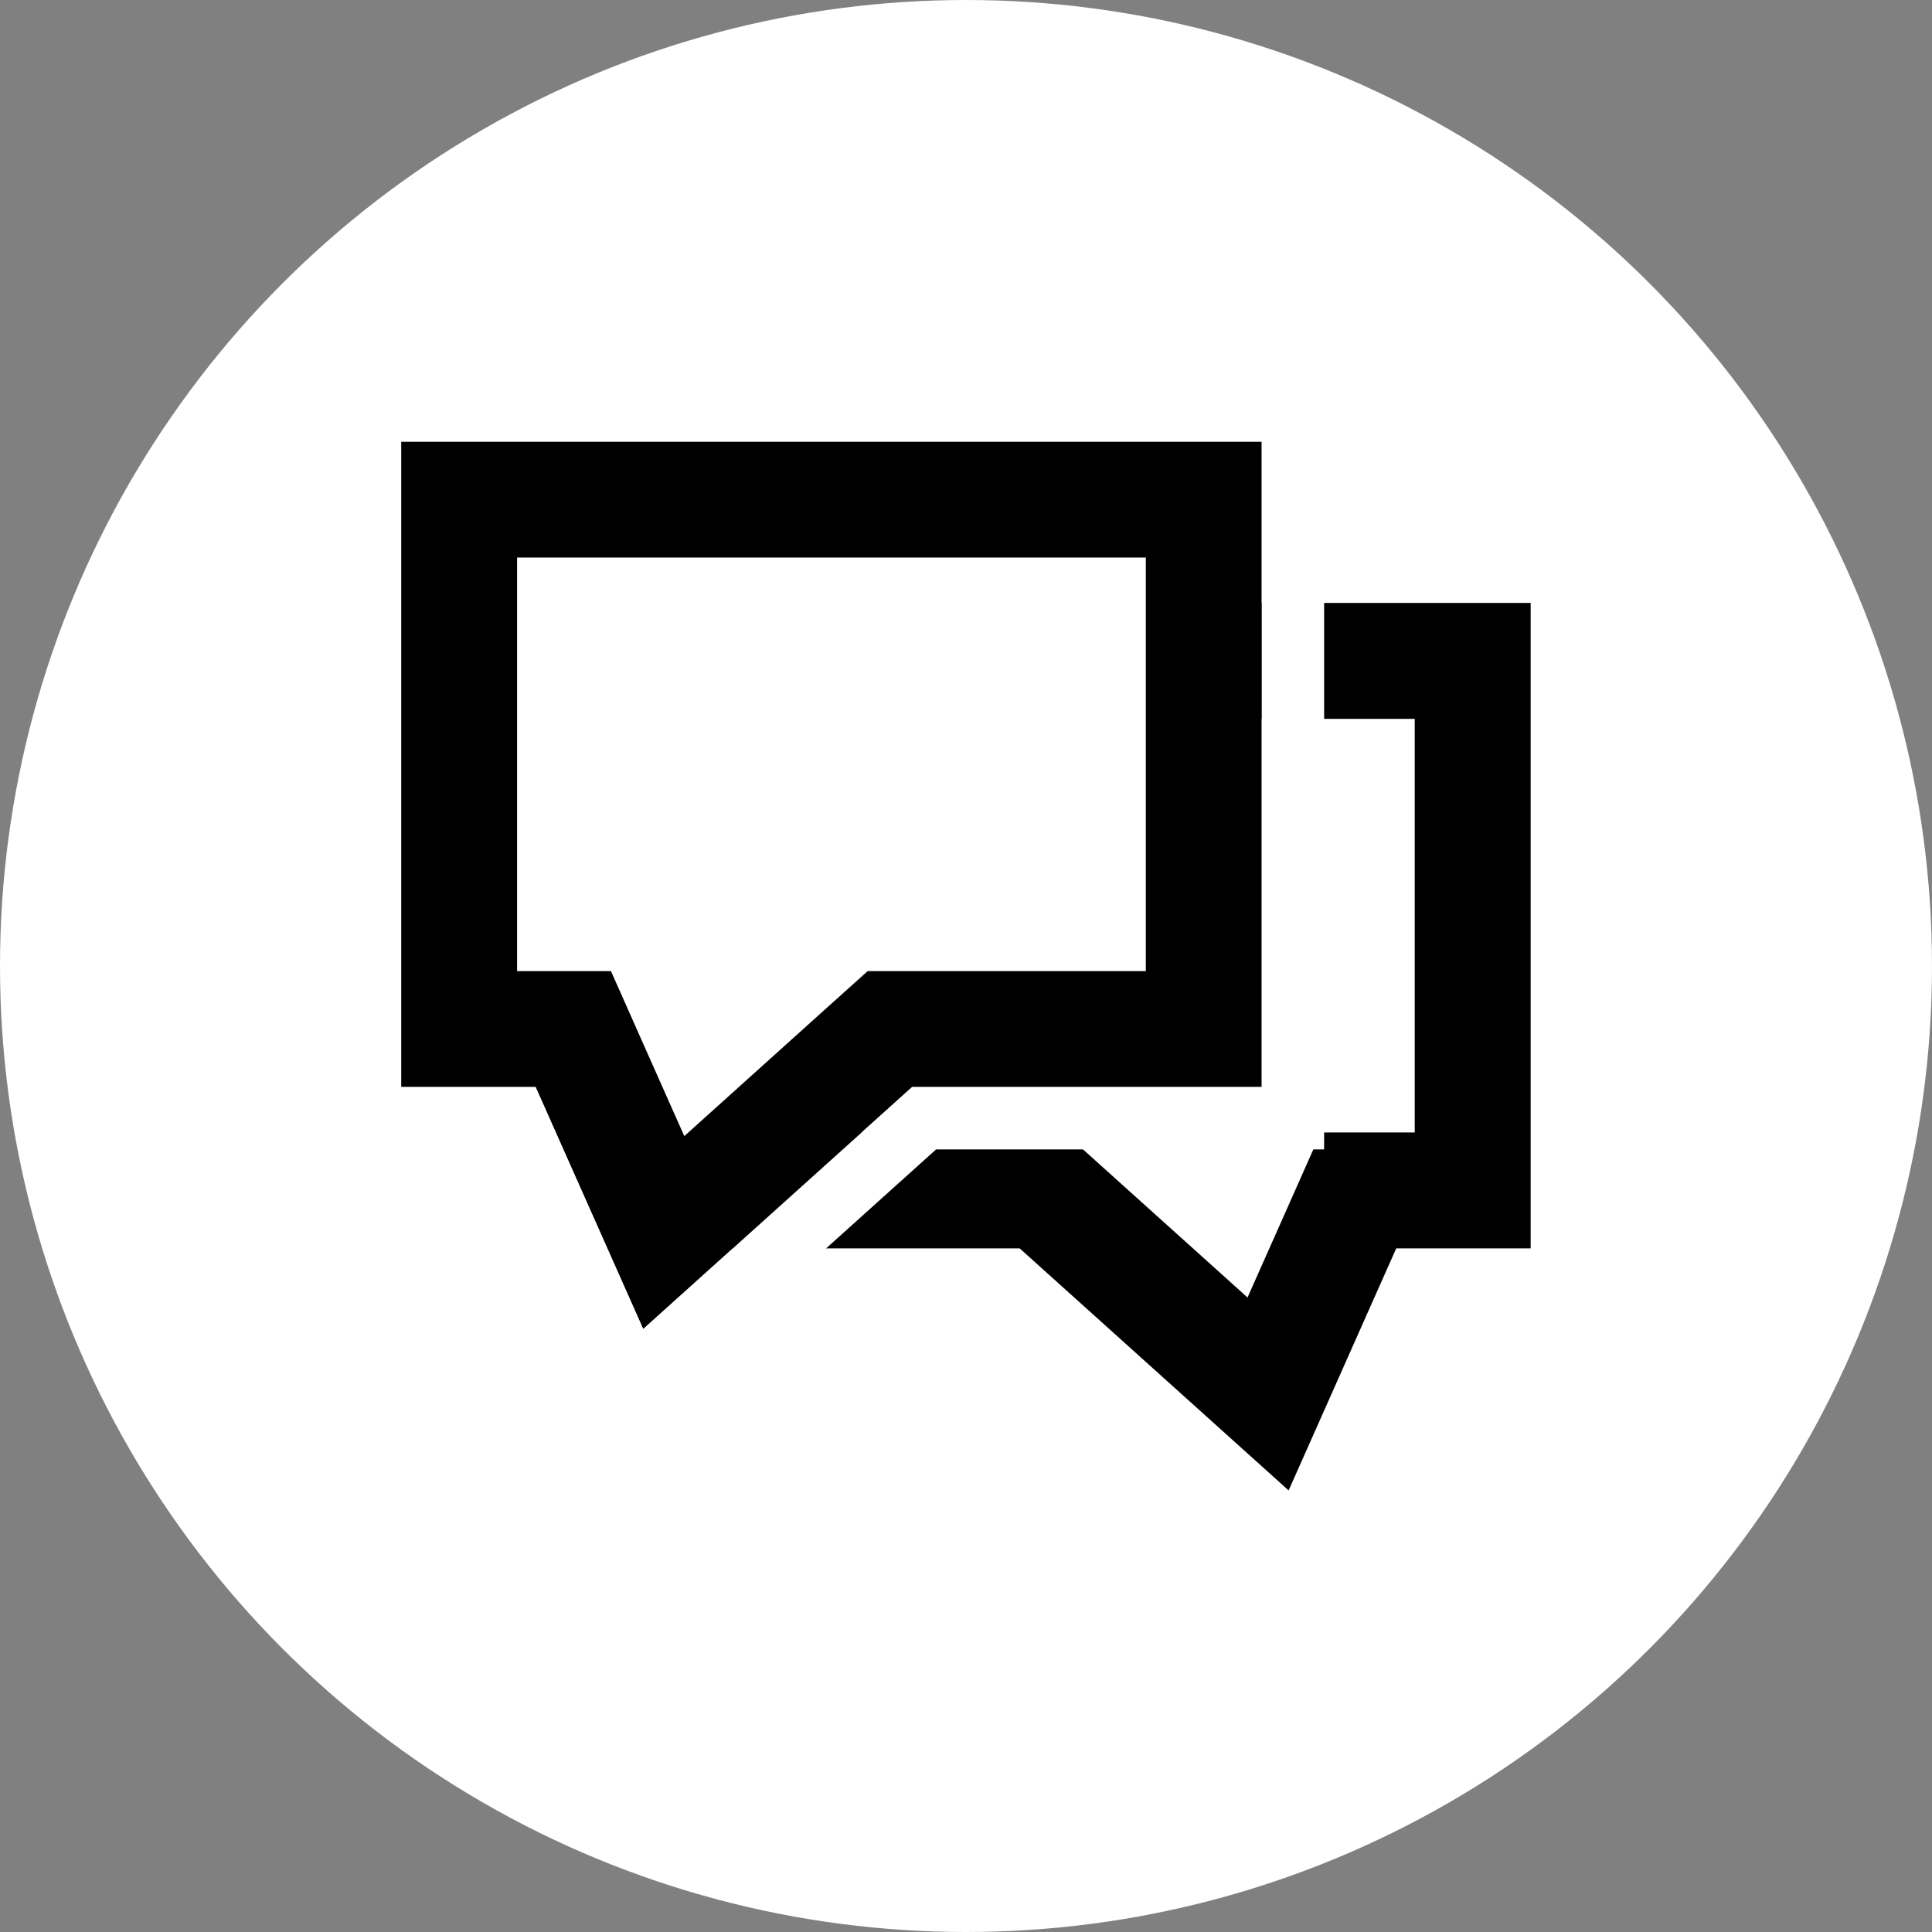
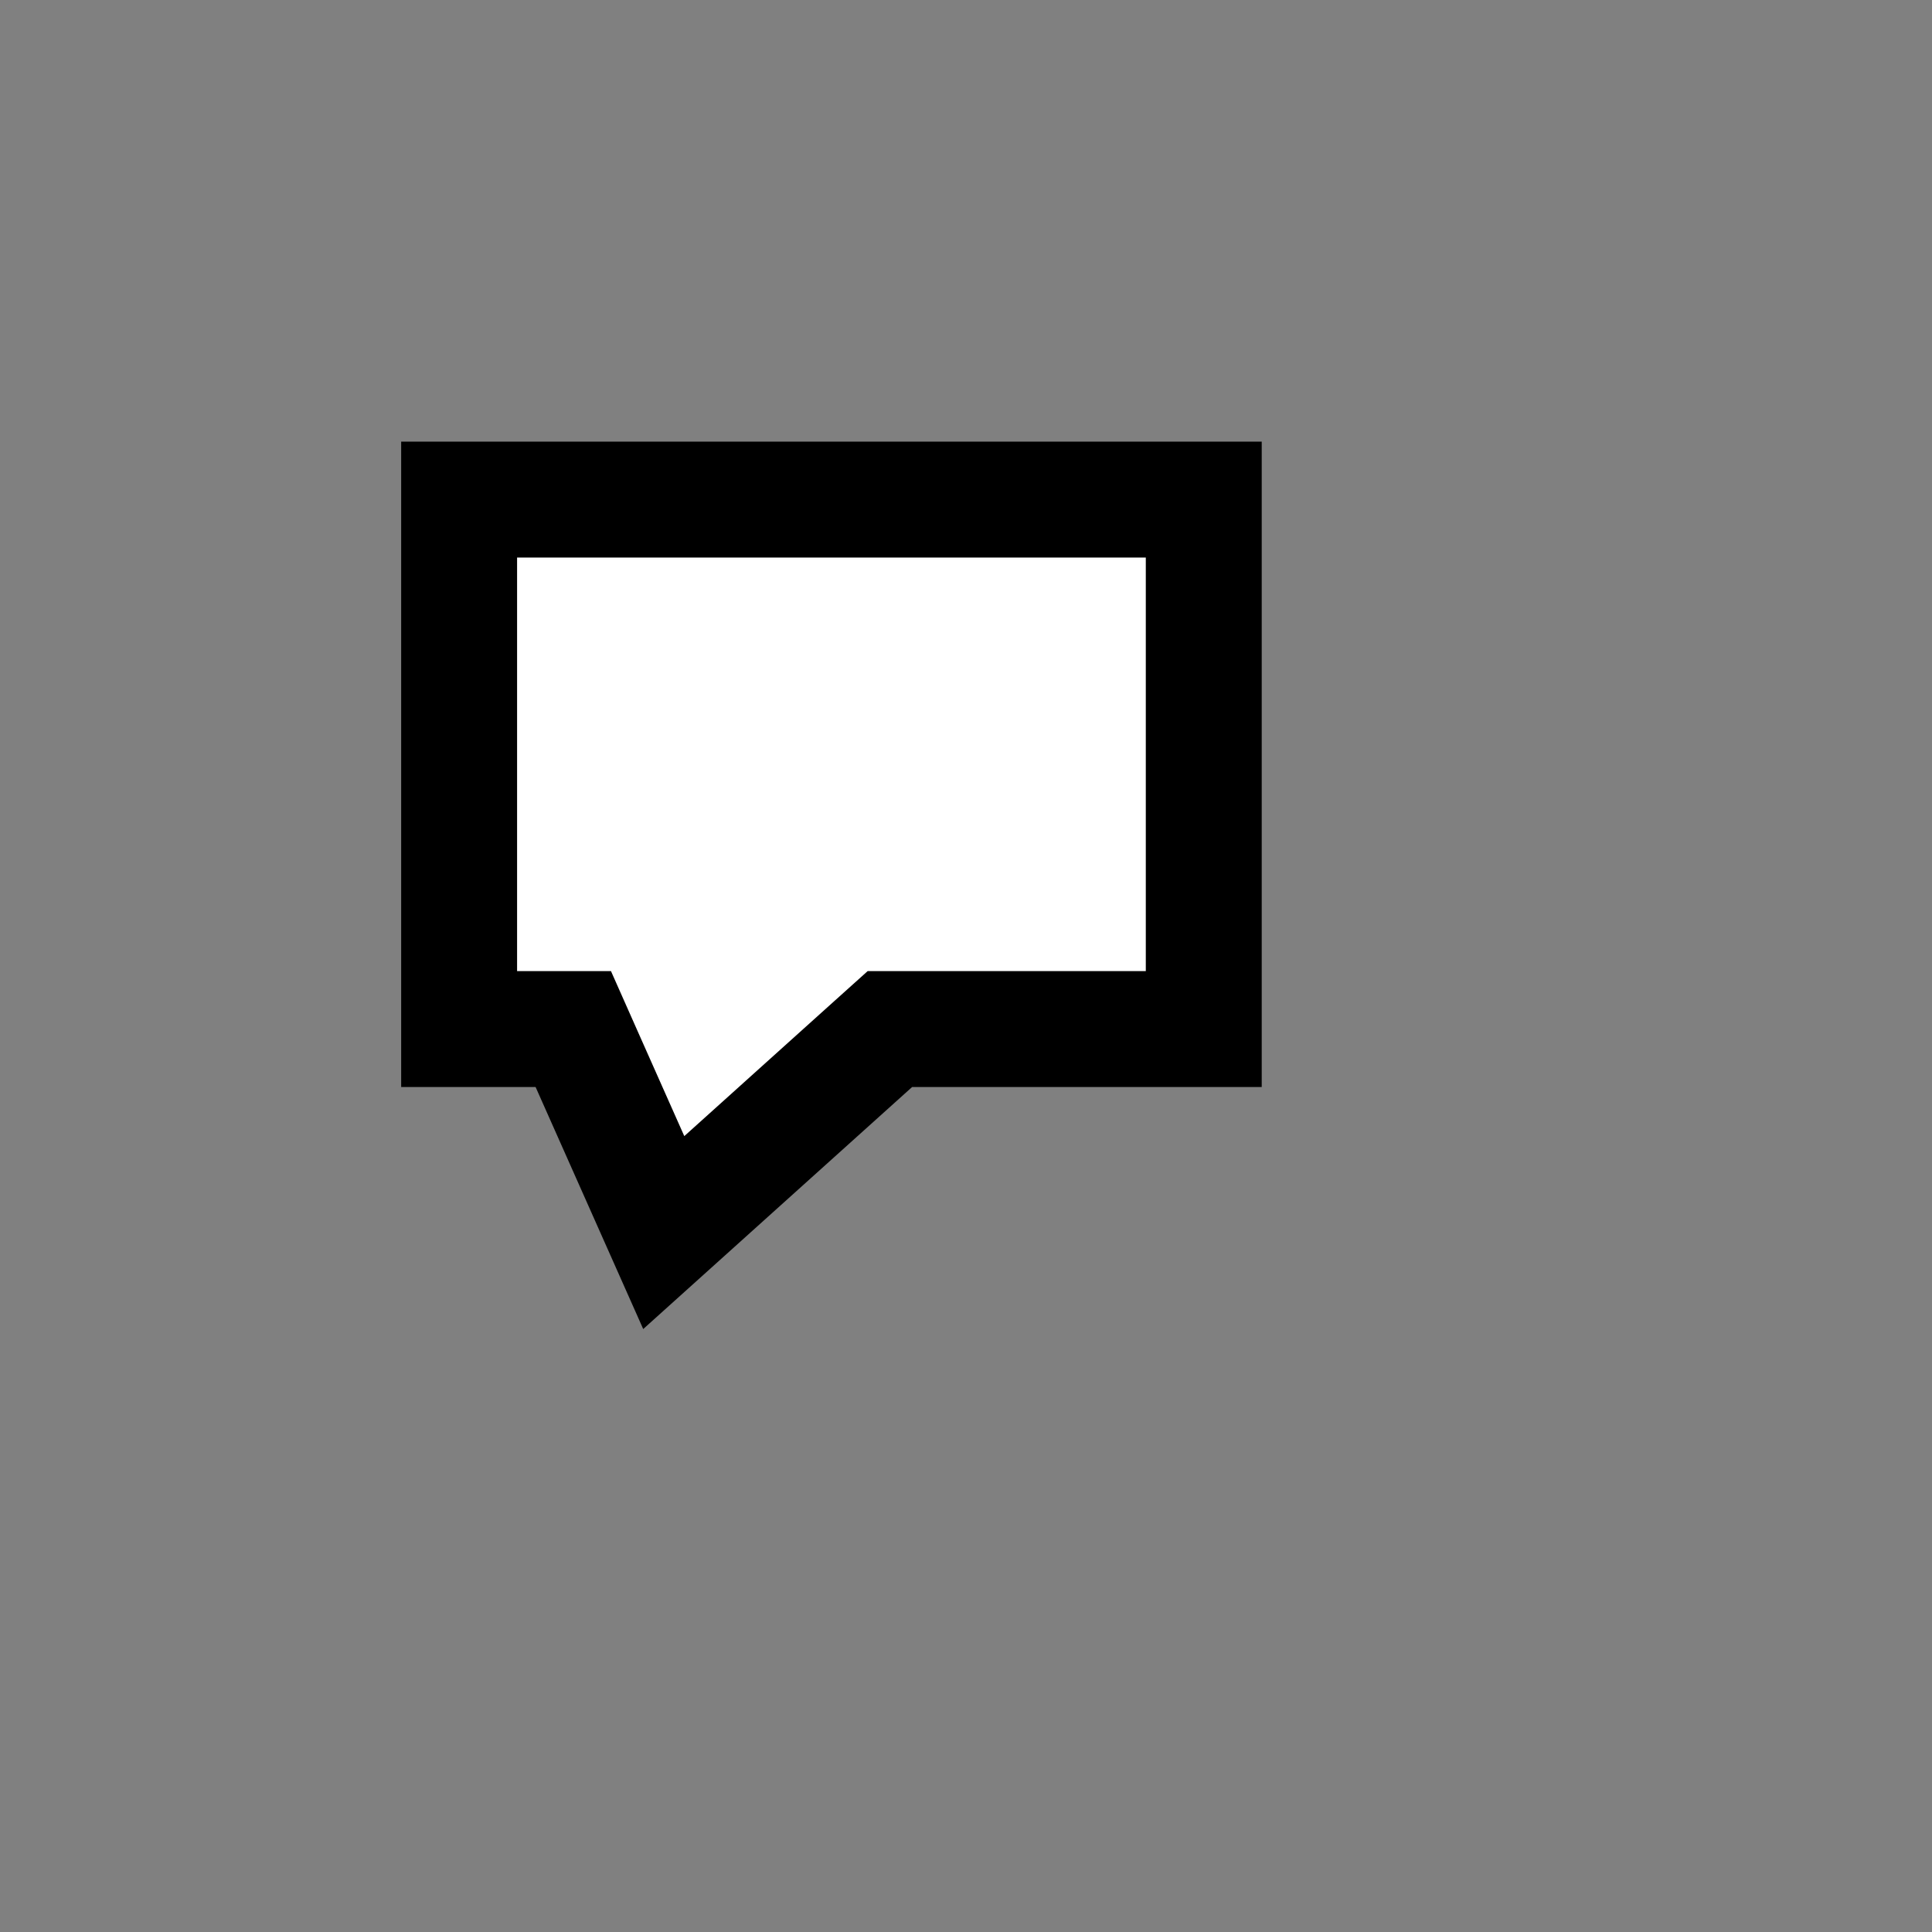
<svg xmlns="http://www.w3.org/2000/svg" width="45" height="45" viewBox="0 0 45 45" fill="none">
  <rect x="0" y="0" width="45" height="45" fill="#808080" stroke="none" />
-   <circle cx="22.5" cy="22.5" r="22.5" fill="white" />
-   <path d="M32.52 27.727H34.302V15.394H16.958V27.727H20.619H23.751H24.269L24.654 28.074L29.536 32.468L31.287 28.529L31.643 27.727H32.52Z" stroke="black" stroke-width="2.7" />
  <path d="M12.476 23.969H10.694V11.636H28.038V23.969H24.377H21.245H20.727L20.342 24.315L15.46 28.709L13.709 24.771L13.353 23.969H12.476Z" fill="white" stroke="black" stroke-width="2.7" />
-   <path d="M9.344 9.559H8.617V10.286V25.319V26.046H9.344H12.003L14.317 31.252L14.724 32.166L15.467 31.497L21.524 26.046H24.377H29.388H30.115V25.319V10.286V9.559H29.388H9.344Z" stroke="white" stroke-width="1.453" />
</svg>